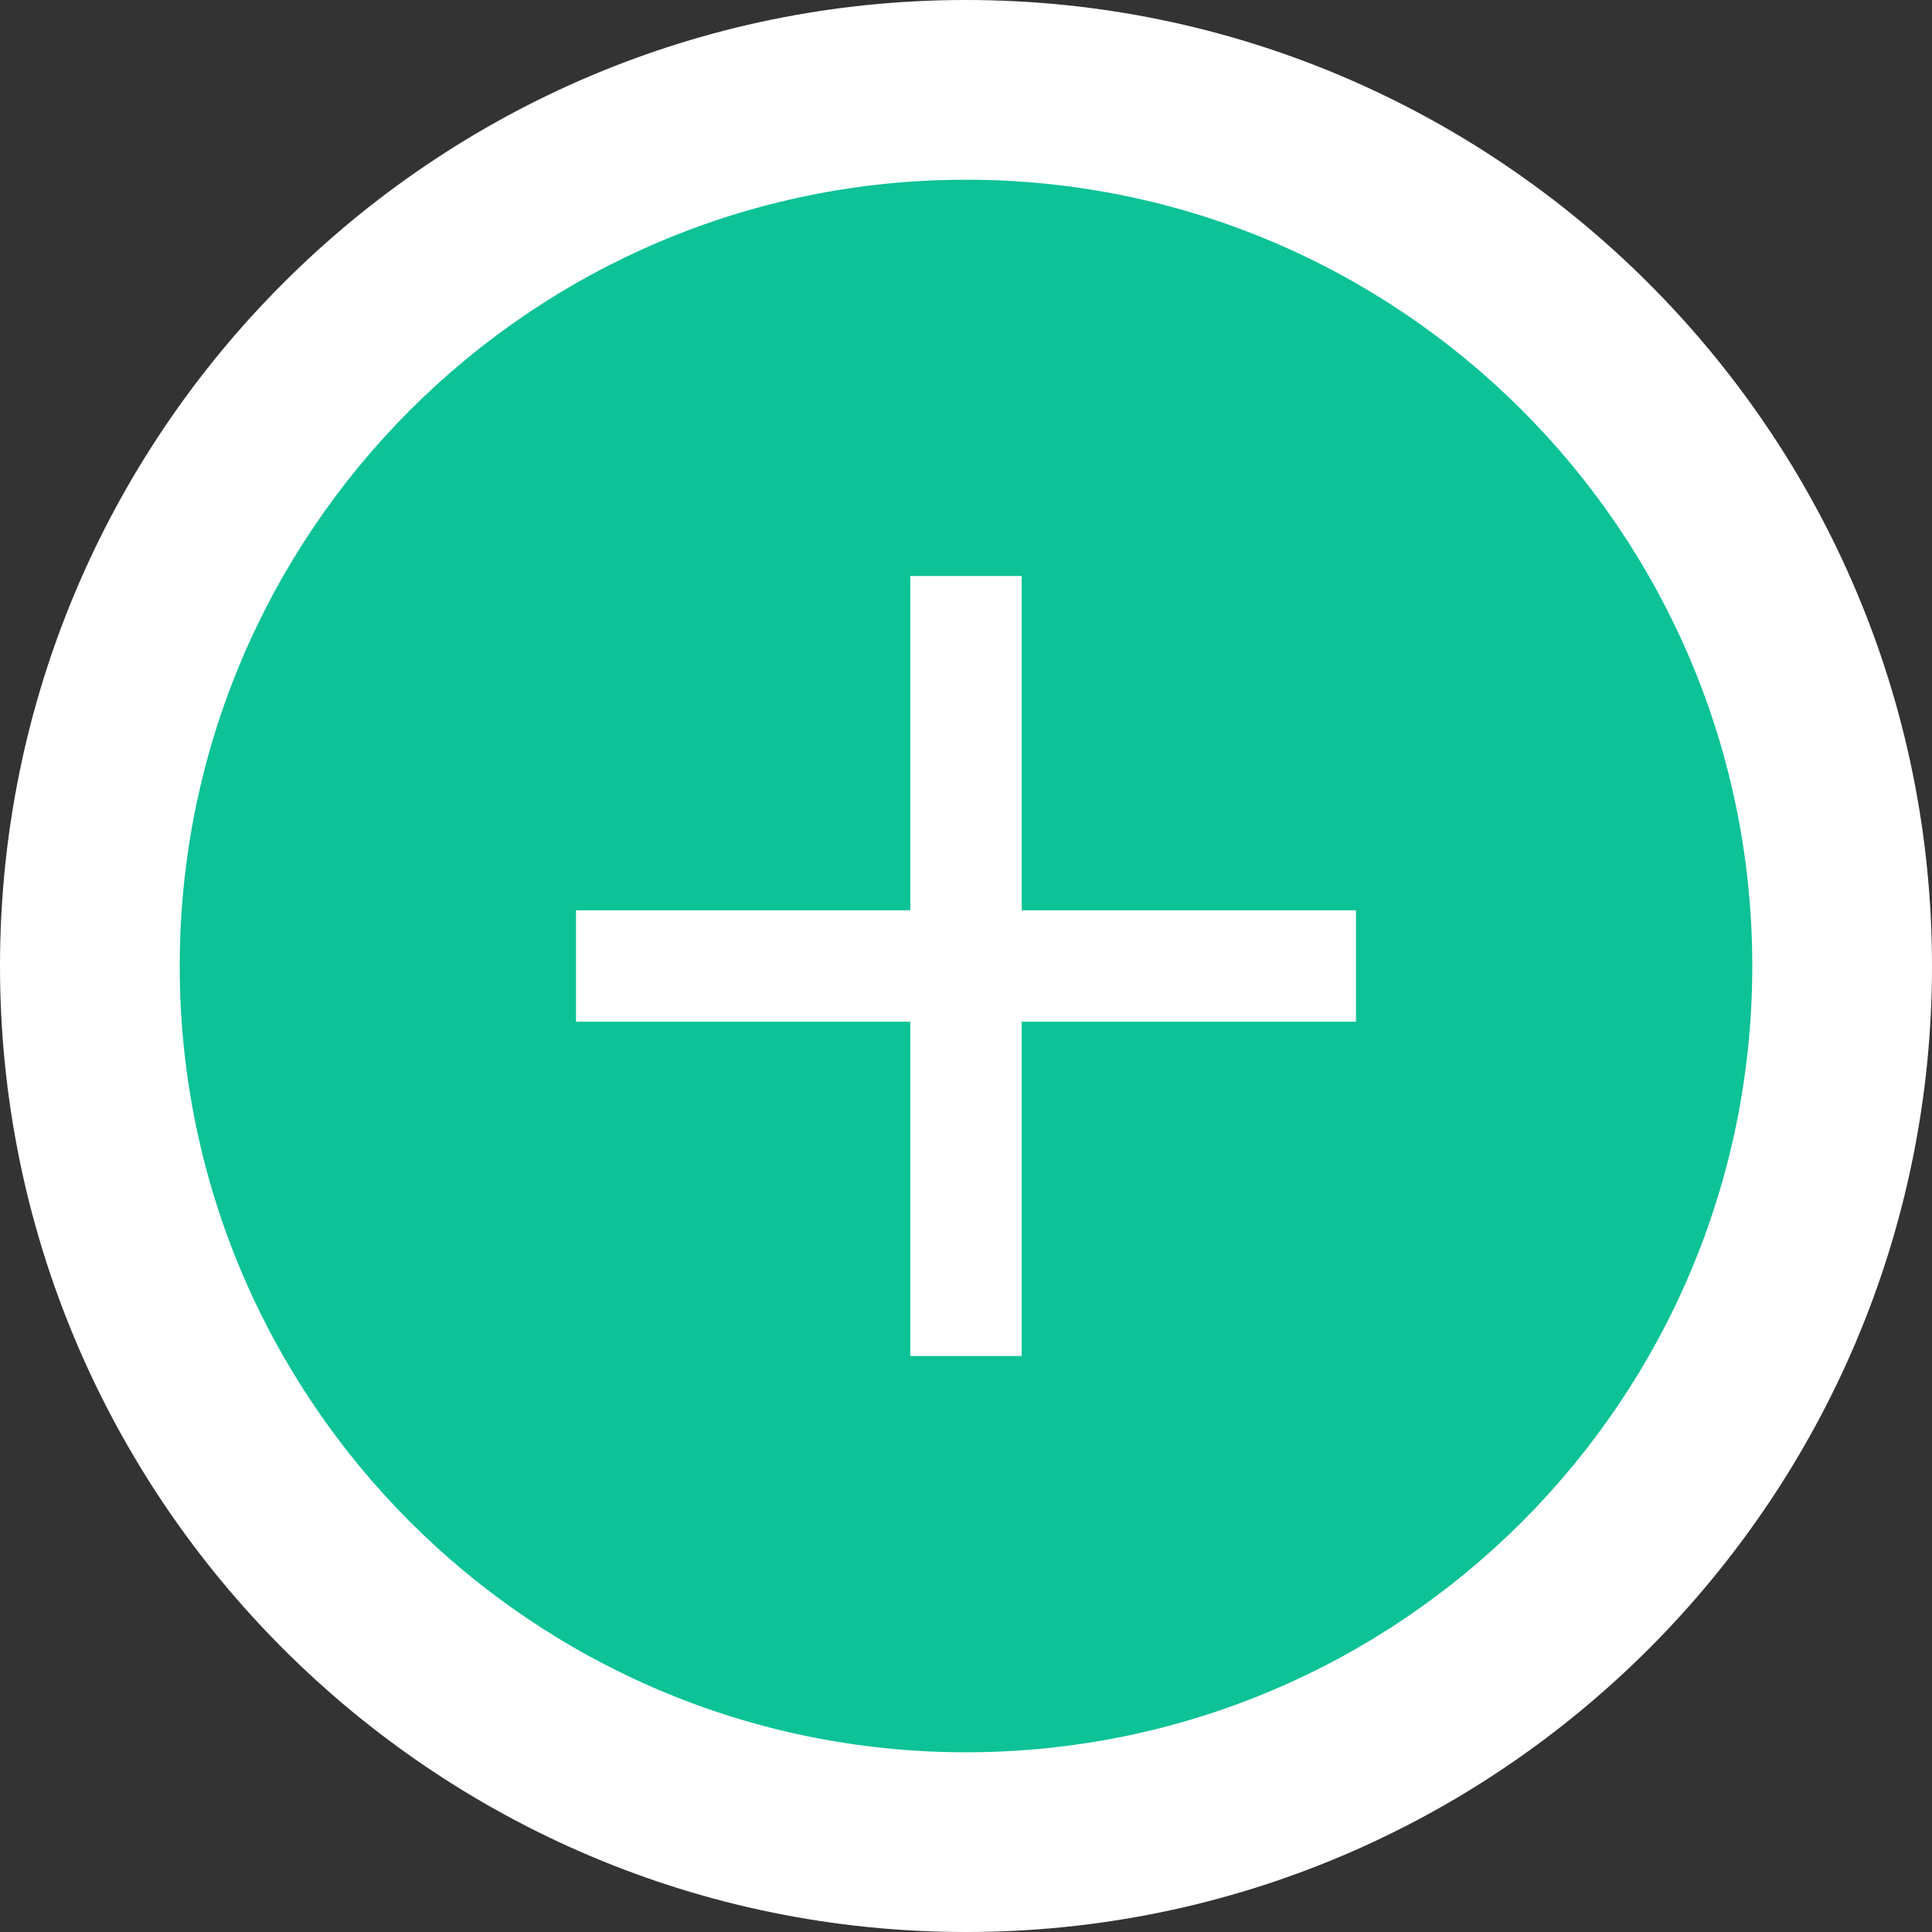
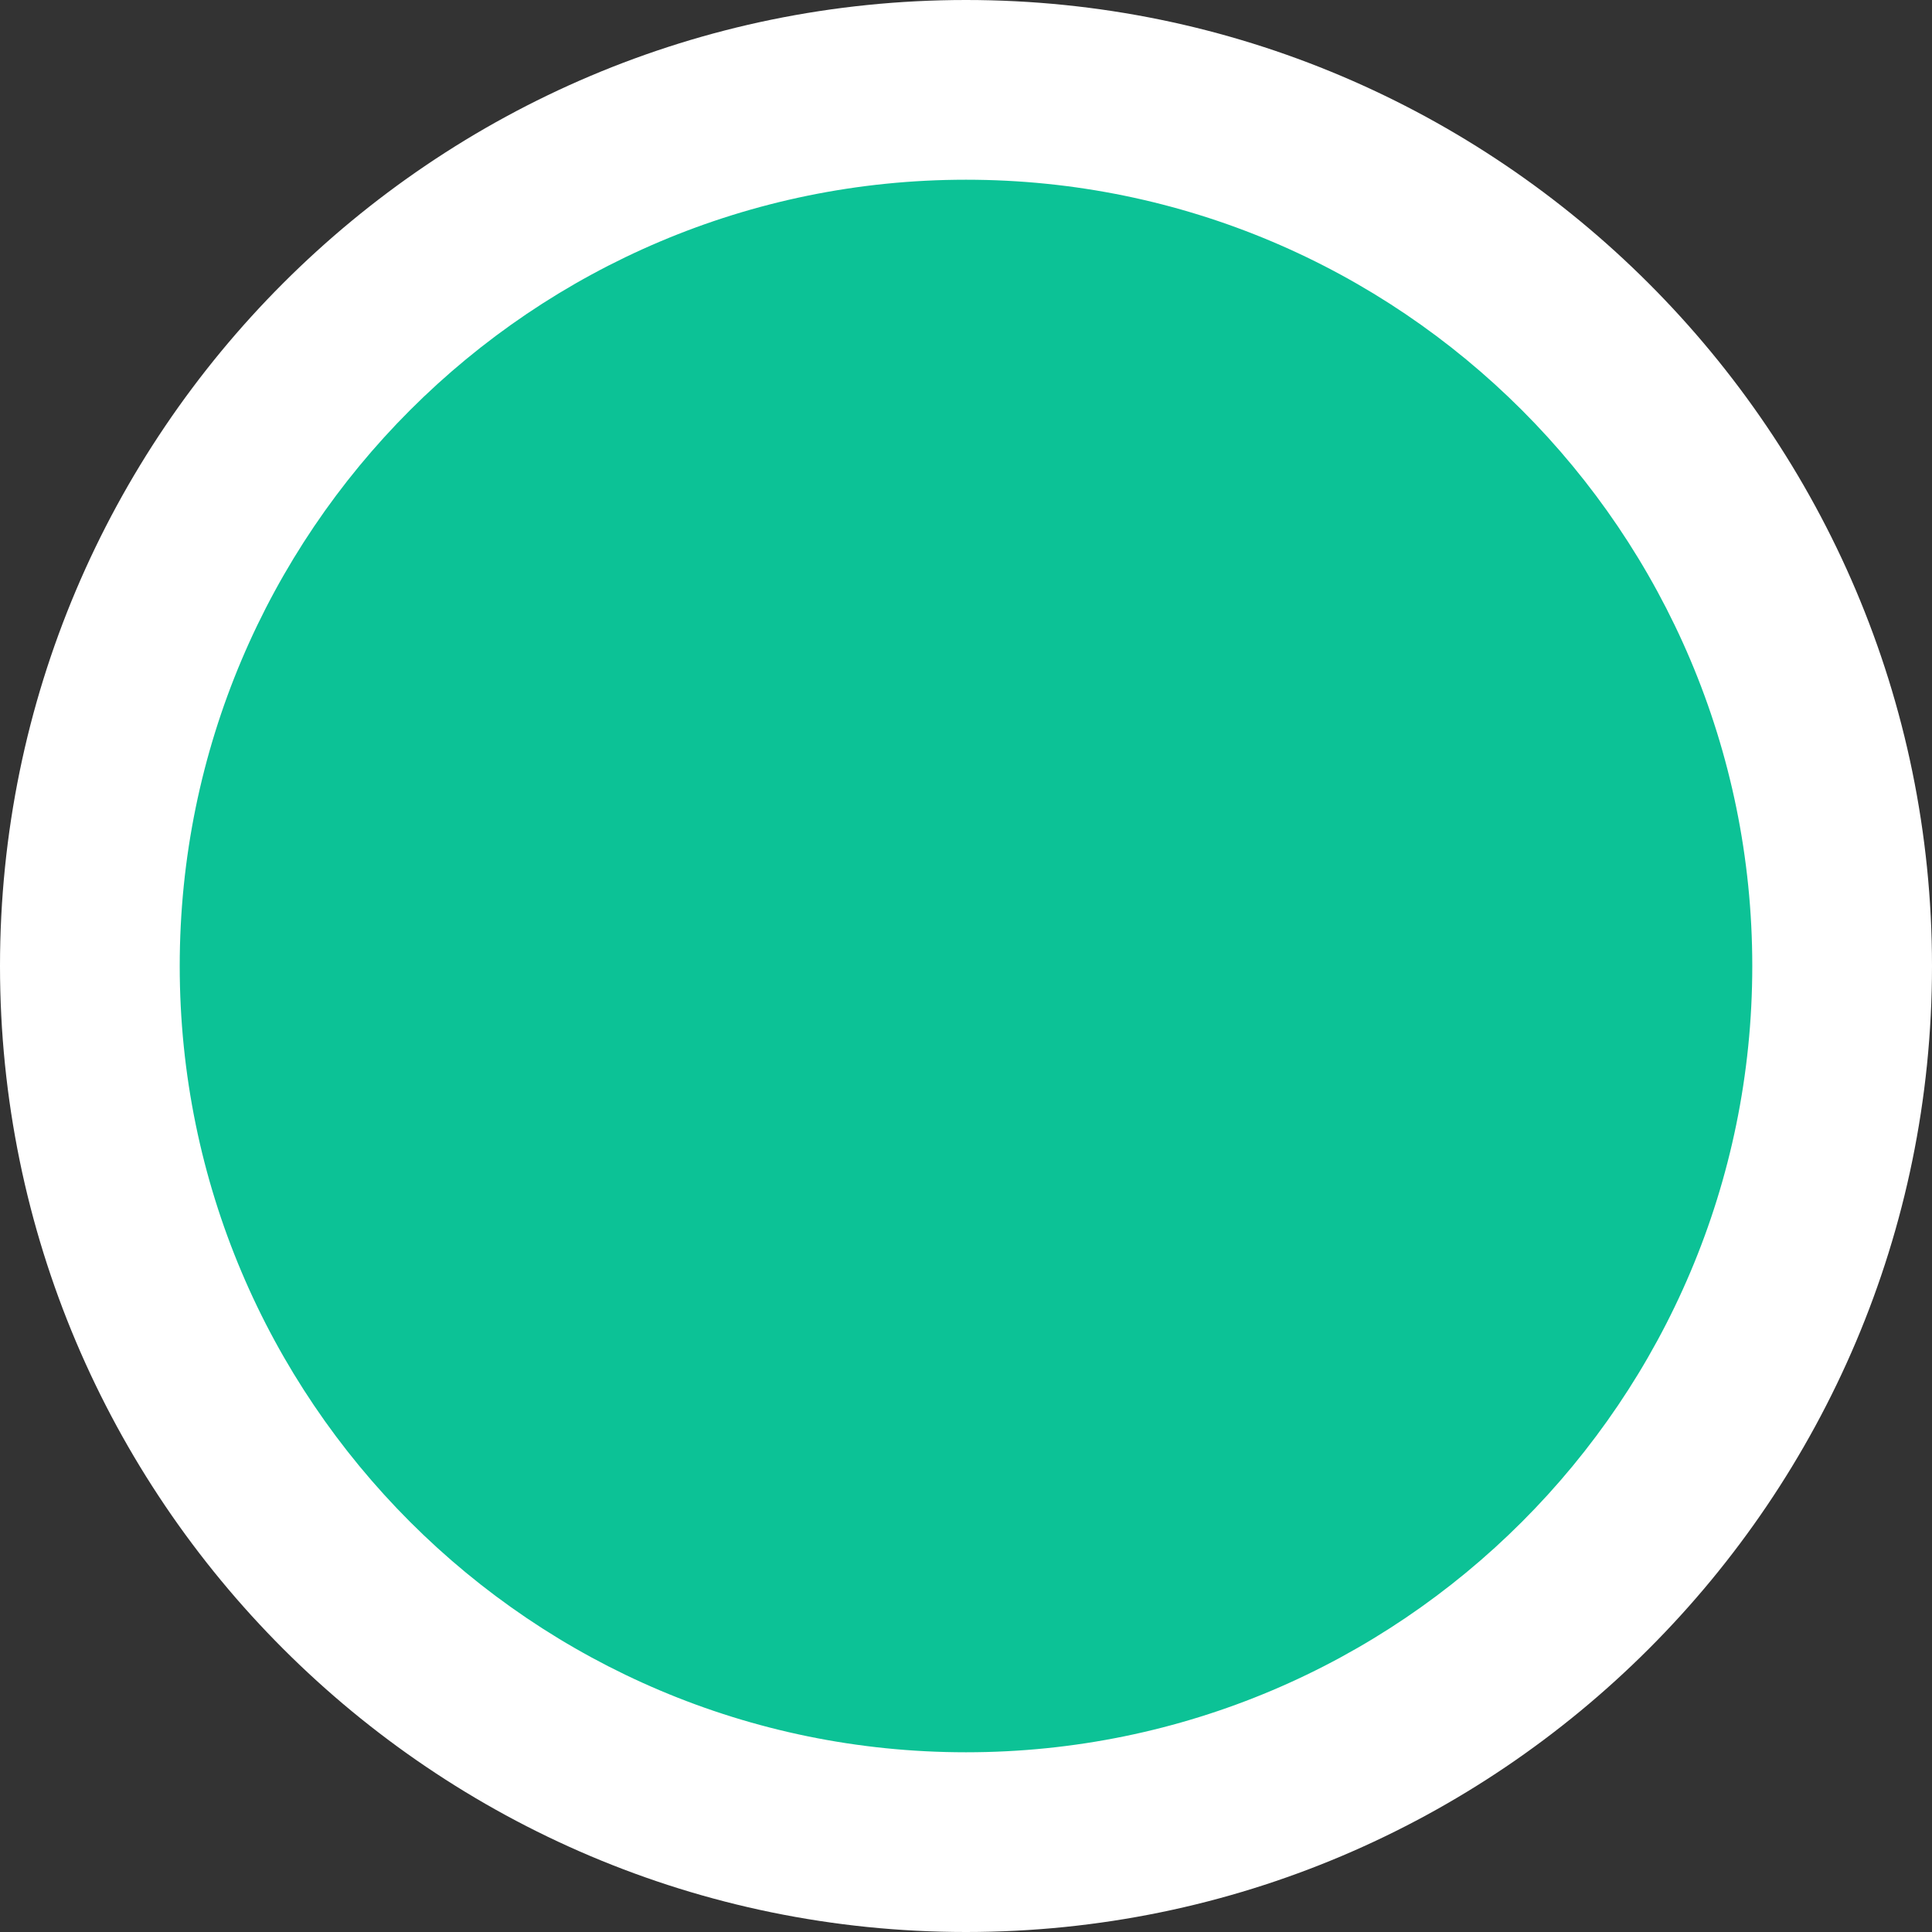
<svg xmlns="http://www.w3.org/2000/svg" id="Page_3682757dddc988" data-name="Page 3" viewBox="0 0 21.5 21.5" aria-hidden="true" width="21px" height="21px">
  <rect x="0" y="0" width="21.5" height="21.5" fill="#333333" stroke="none" />
  <defs>
    <linearGradient class="cerosgradient" data-cerosgradient="true" id="CerosGradient_idb6d30a8d6" gradientUnits="userSpaceOnUse" x1="50%" y1="100%" x2="50%" y2="0%">
      <stop offset="0%" stop-color="#d1d1d1" />
      <stop offset="100%" stop-color="#d1d1d1" />
    </linearGradient>
    <linearGradient />
    <style>
      .cls-1-682757dddc988{
        fill: #fff;
      }

      .cls-2-682757dddc988{
        fill: #0cc296;
      }
    </style>
  </defs>
  <g>
    <path class="cls-2-682757dddc988" d="M10.75,20.5c-5.38,0-9.75-4.37-9.75-9.75S5.37,1,10.75,1s9.75,4.37,9.75,9.75-4.37,9.75-9.75,9.75Z" />
    <path class="cls-1-682757dddc988" d="M10.75,2c4.83,0,8.75,3.92,8.75,8.75s-3.92,8.75-8.75,8.75S2,15.58,2,10.75,5.92,2,10.75,2M10.75,0C4.82,0,0,4.82,0,10.75s4.82,10.75,10.75,10.75,10.75-4.82,10.75-10.75S16.67,0,10.75,0h0Z" />
  </g>
-   <path class="cls-1-682757dddc988" d="M10.13,11.37h-3.72v-1.24h3.72v-3.72h1.24v3.72h3.72v1.24h-3.72v3.72h-1.24v-3.72Z" />
</svg>